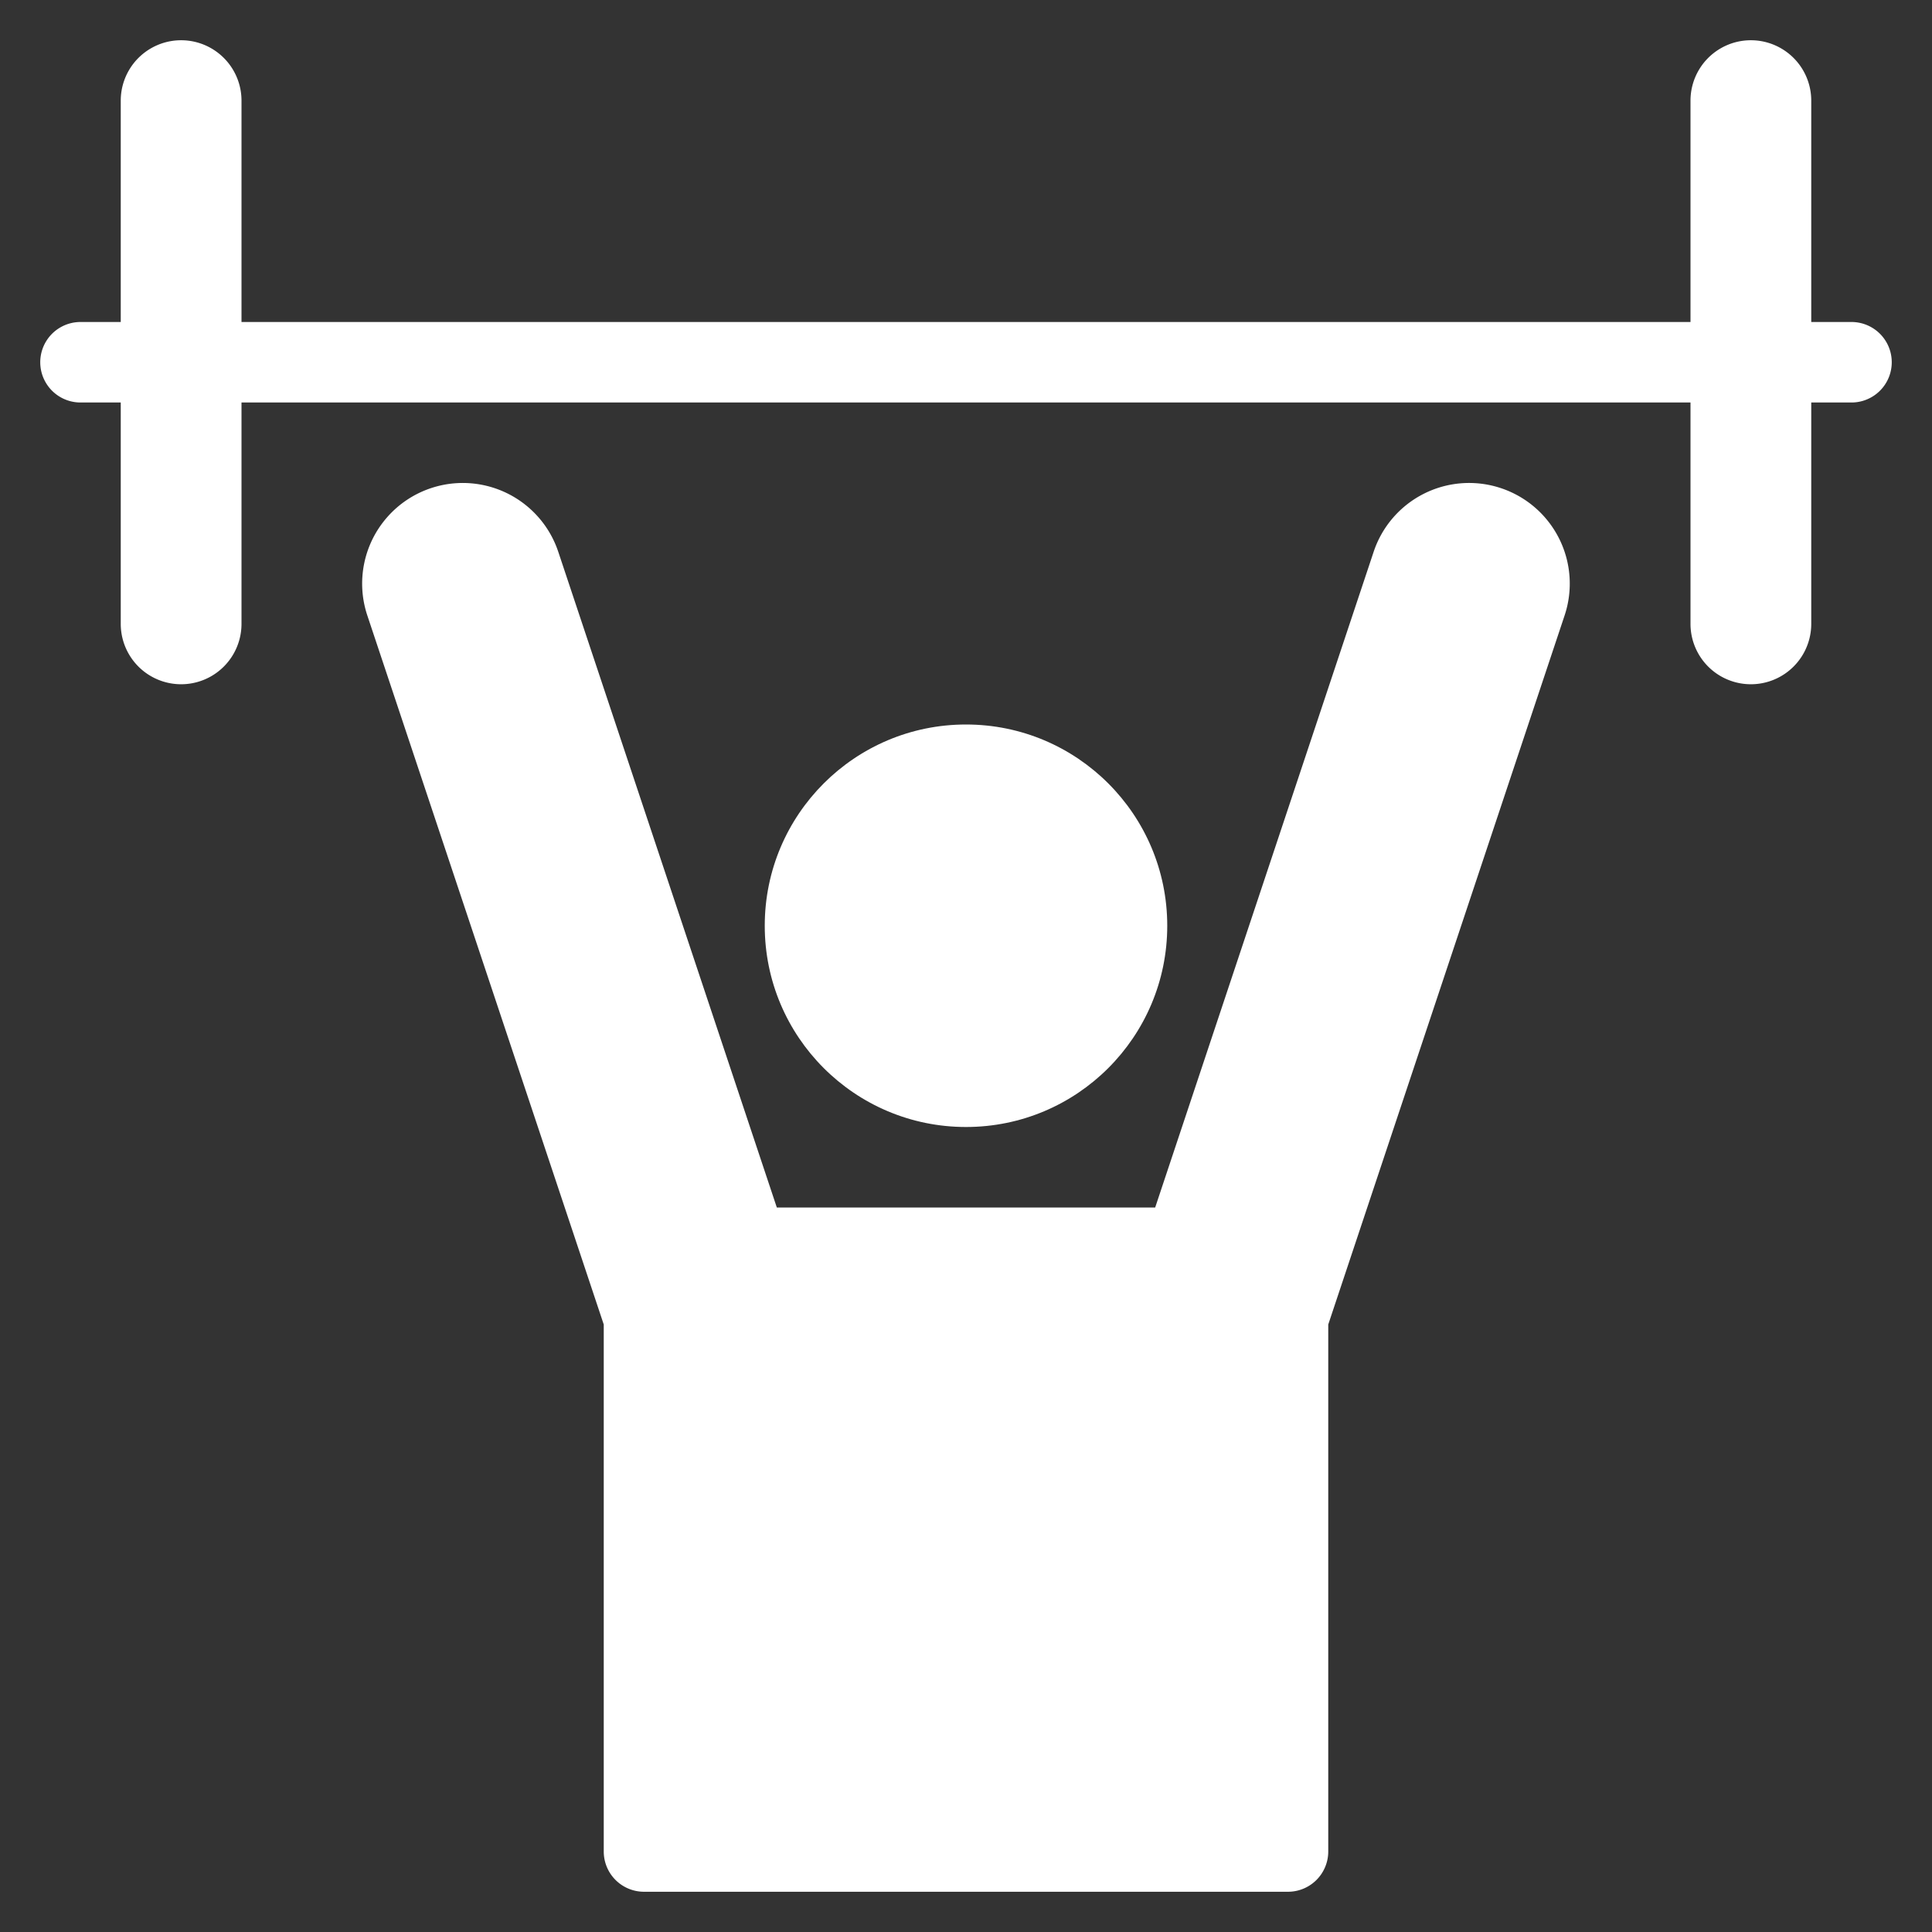
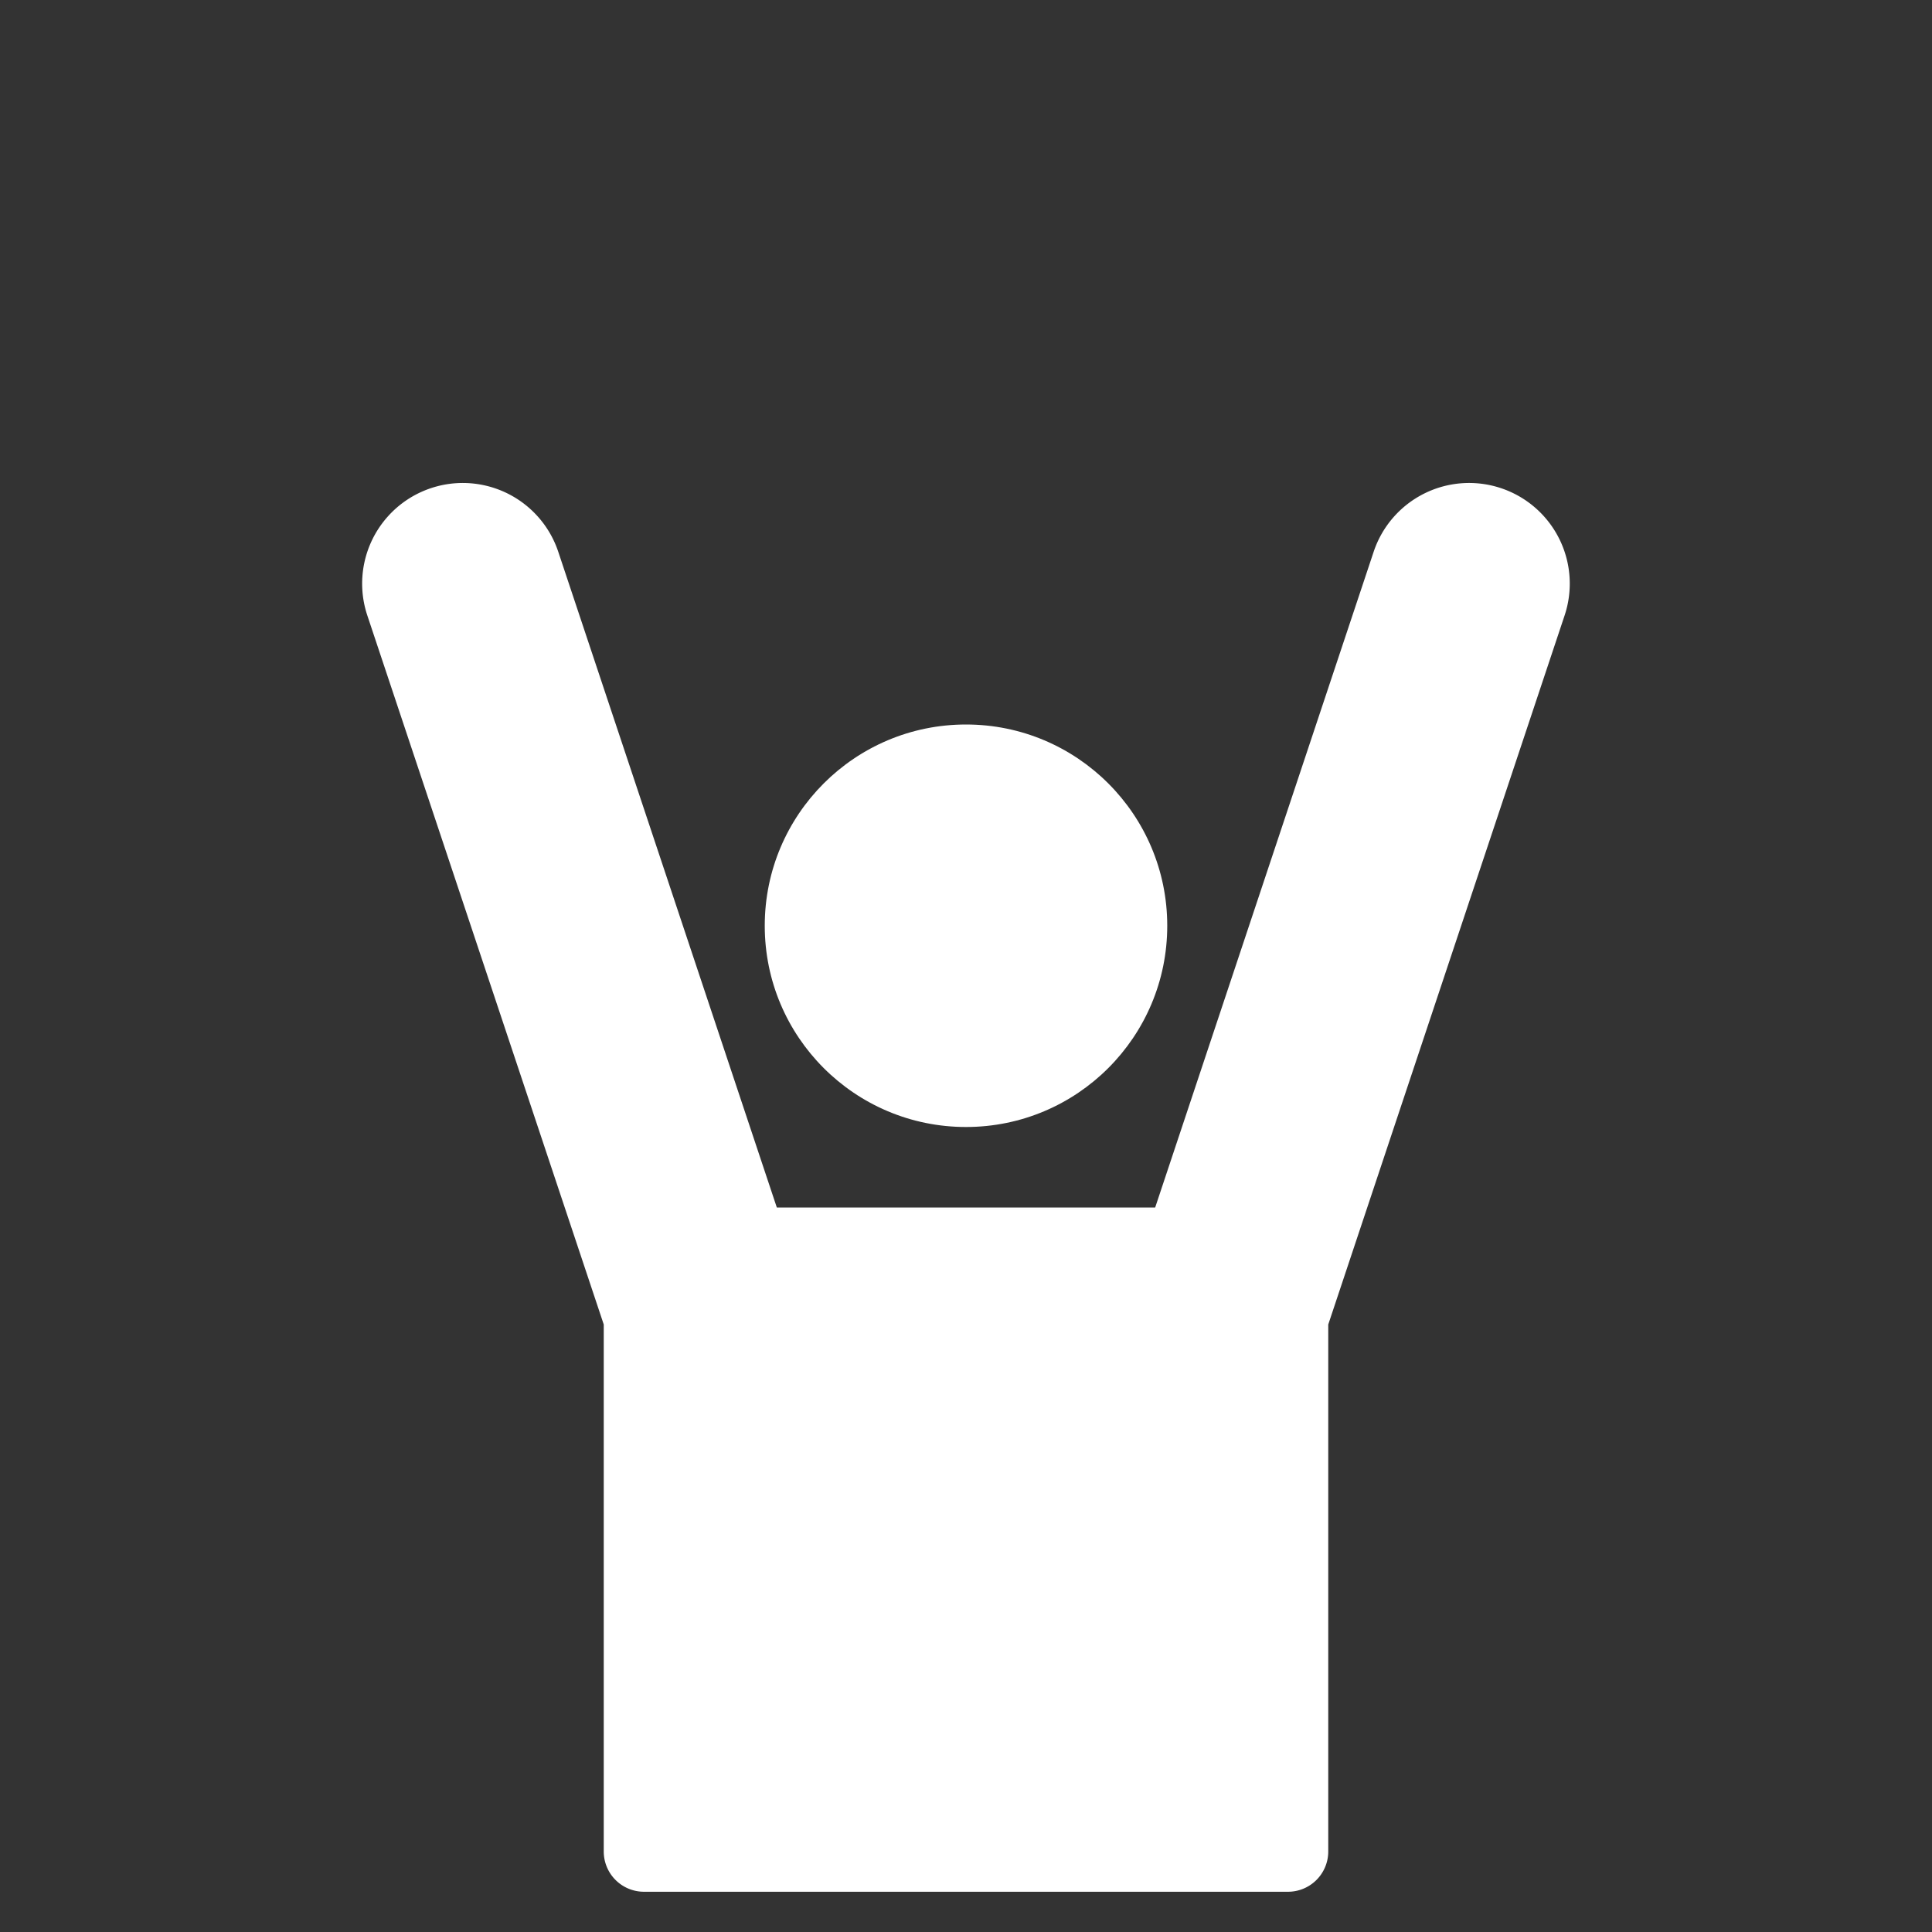
<svg xmlns="http://www.w3.org/2000/svg" width="48" height="48" viewBox="0 0 48 48">
  <rect x="0" y="0" width="48" height="48" fill="#333333" stroke="none" />
  <g fill="#ffffff">
    <path d="M37.291,12.128a2.5,2.5,0,0,0-3.163,1.581L28.7,30H19.3l-5.43-16.291a2.5,2.5,0,1,0-4.744,1.582L15,32.907V46a1,1,0,0,0,1,1H32a1,1,0,0,0,1-1V32.907l5.872-17.616A2.5,2.5,0,0,0,37.291,12.128Z" fill="#ffffff" />
    <circle cx="24" cy="23" r="5" fill="#ffffff" />
-     <path d="M46,8H45V2.5a1.5,1.5,0,0,0-3,0V8H6V2.5a1.5,1.5,0,0,0-3,0V8H2a1,1,0,0,0,0,2H3v5.5a1.5,1.5,0,0,0,3,0V10H42v5.5a1.5,1.5,0,0,0,3,0V10h1a1,1,0,0,0,0-2Z" fill="#ffffff" />
  </g>
</svg>